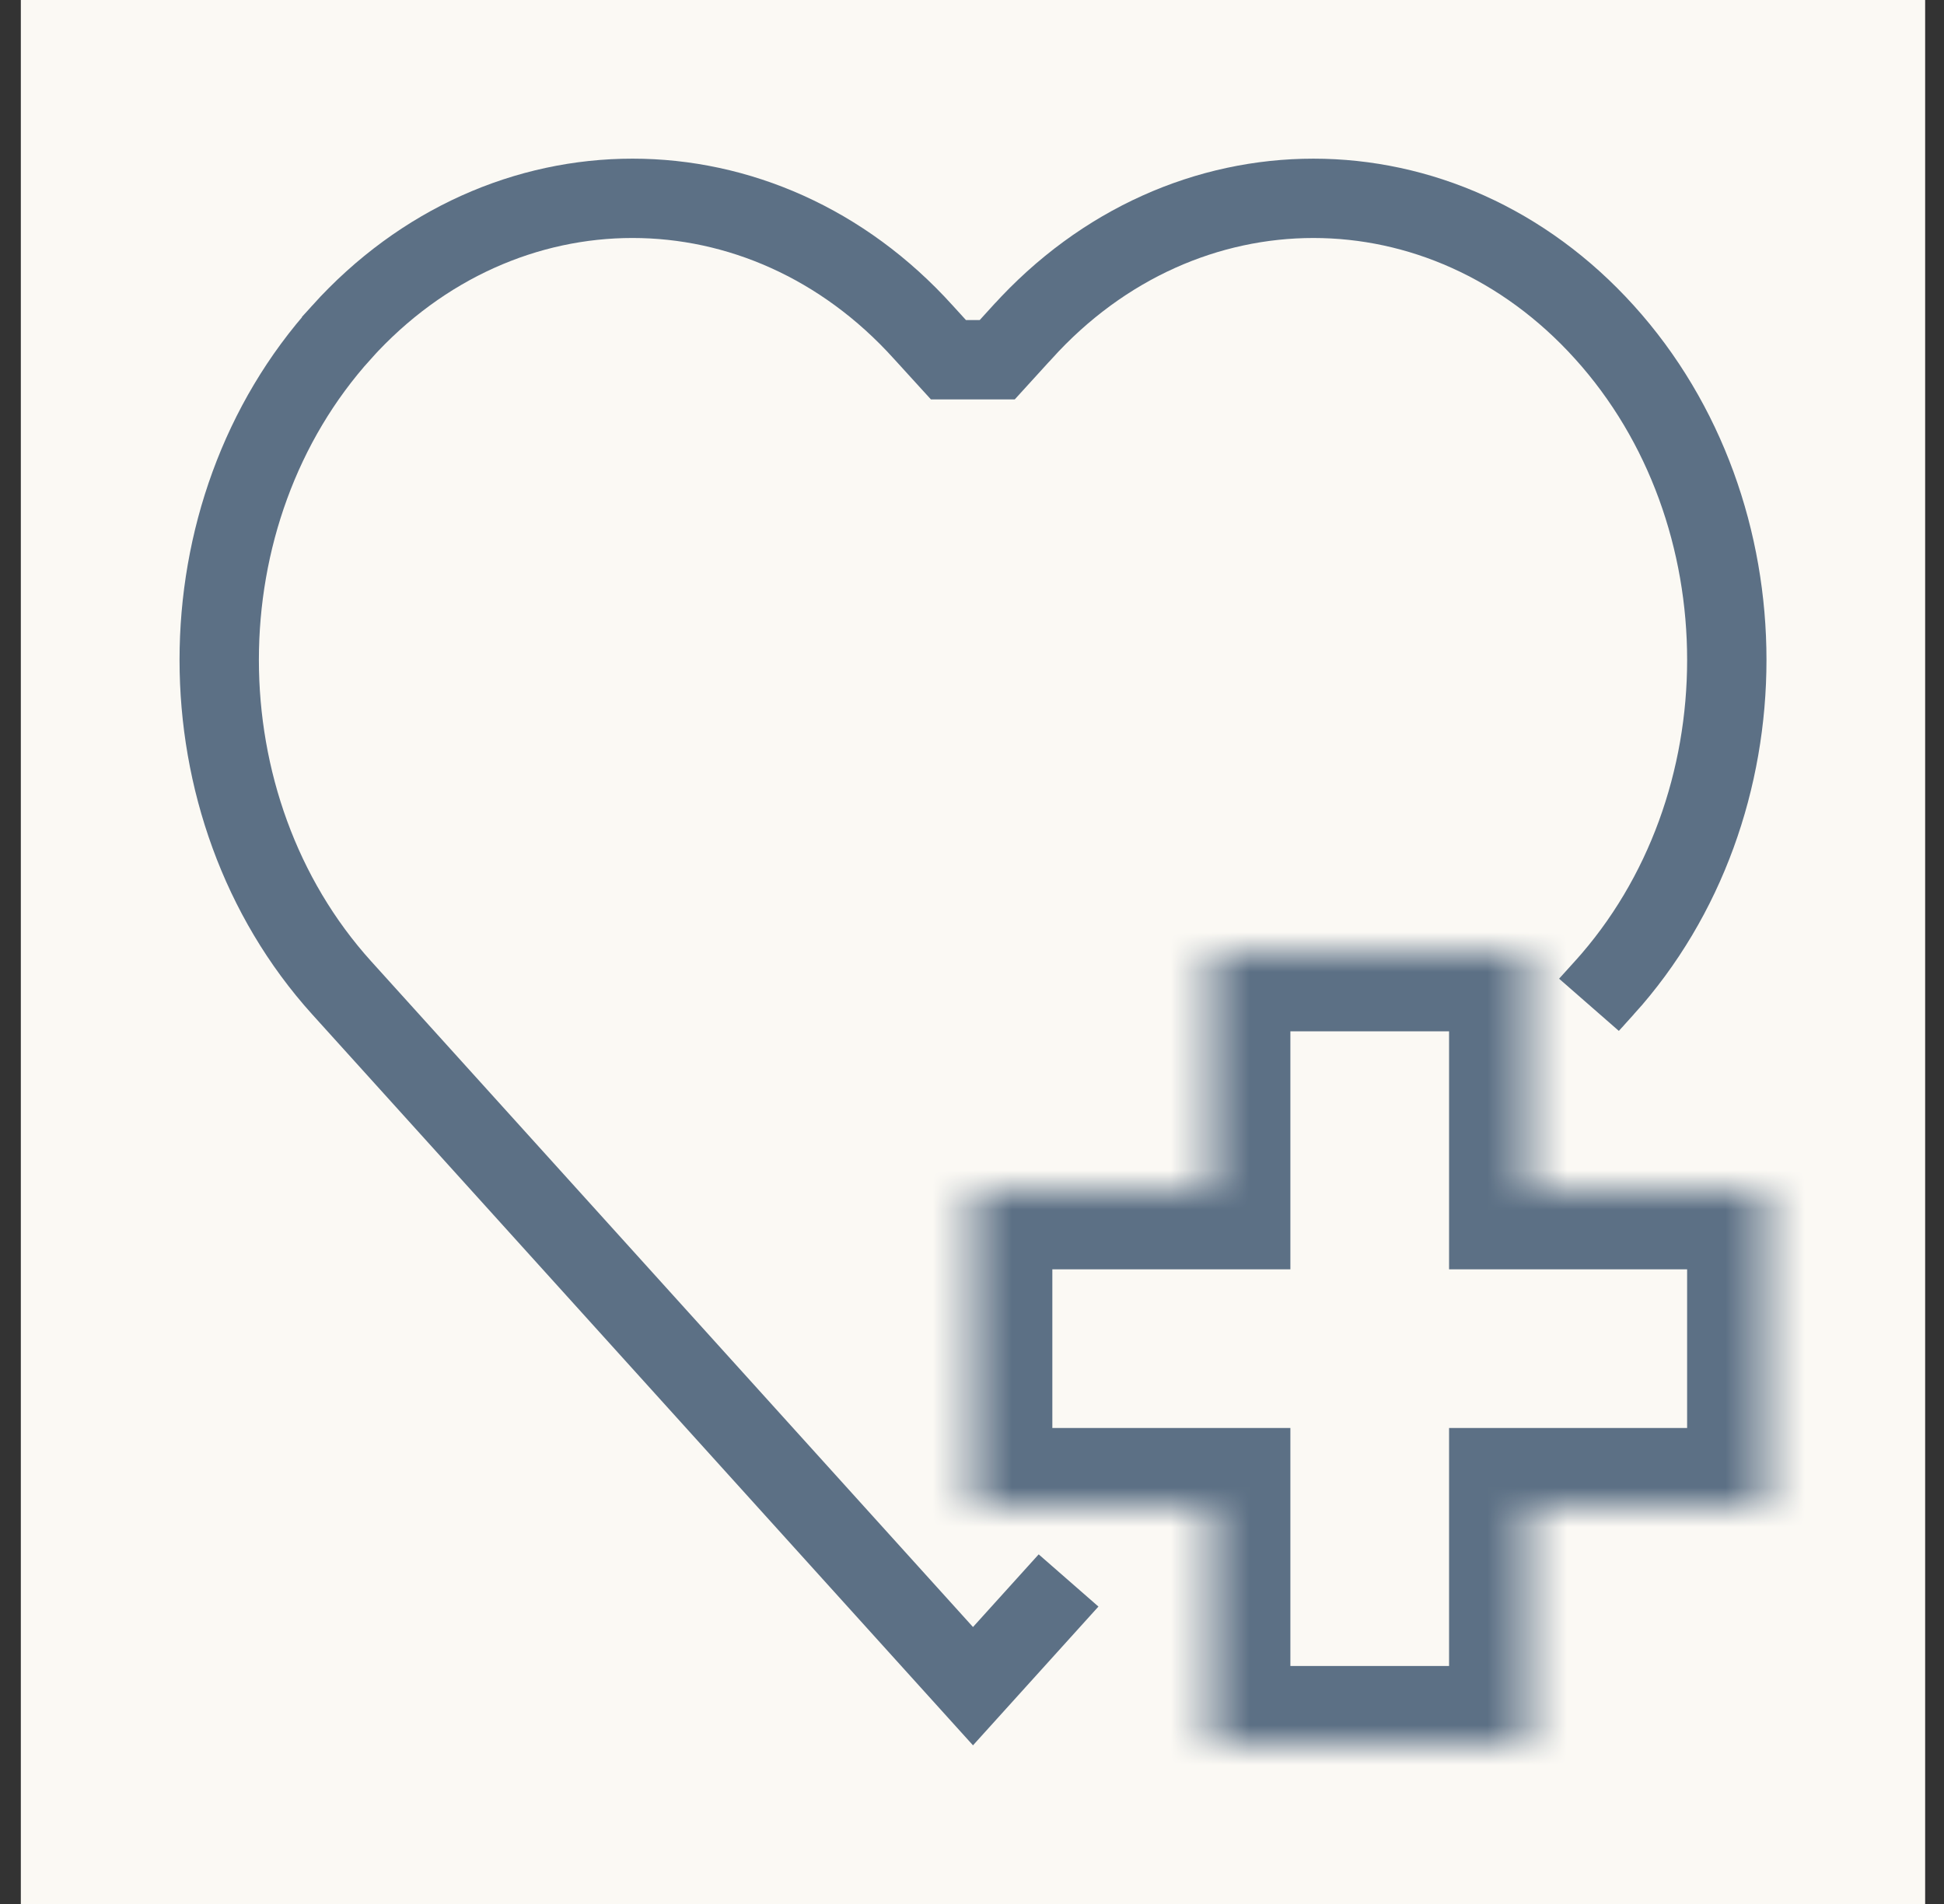
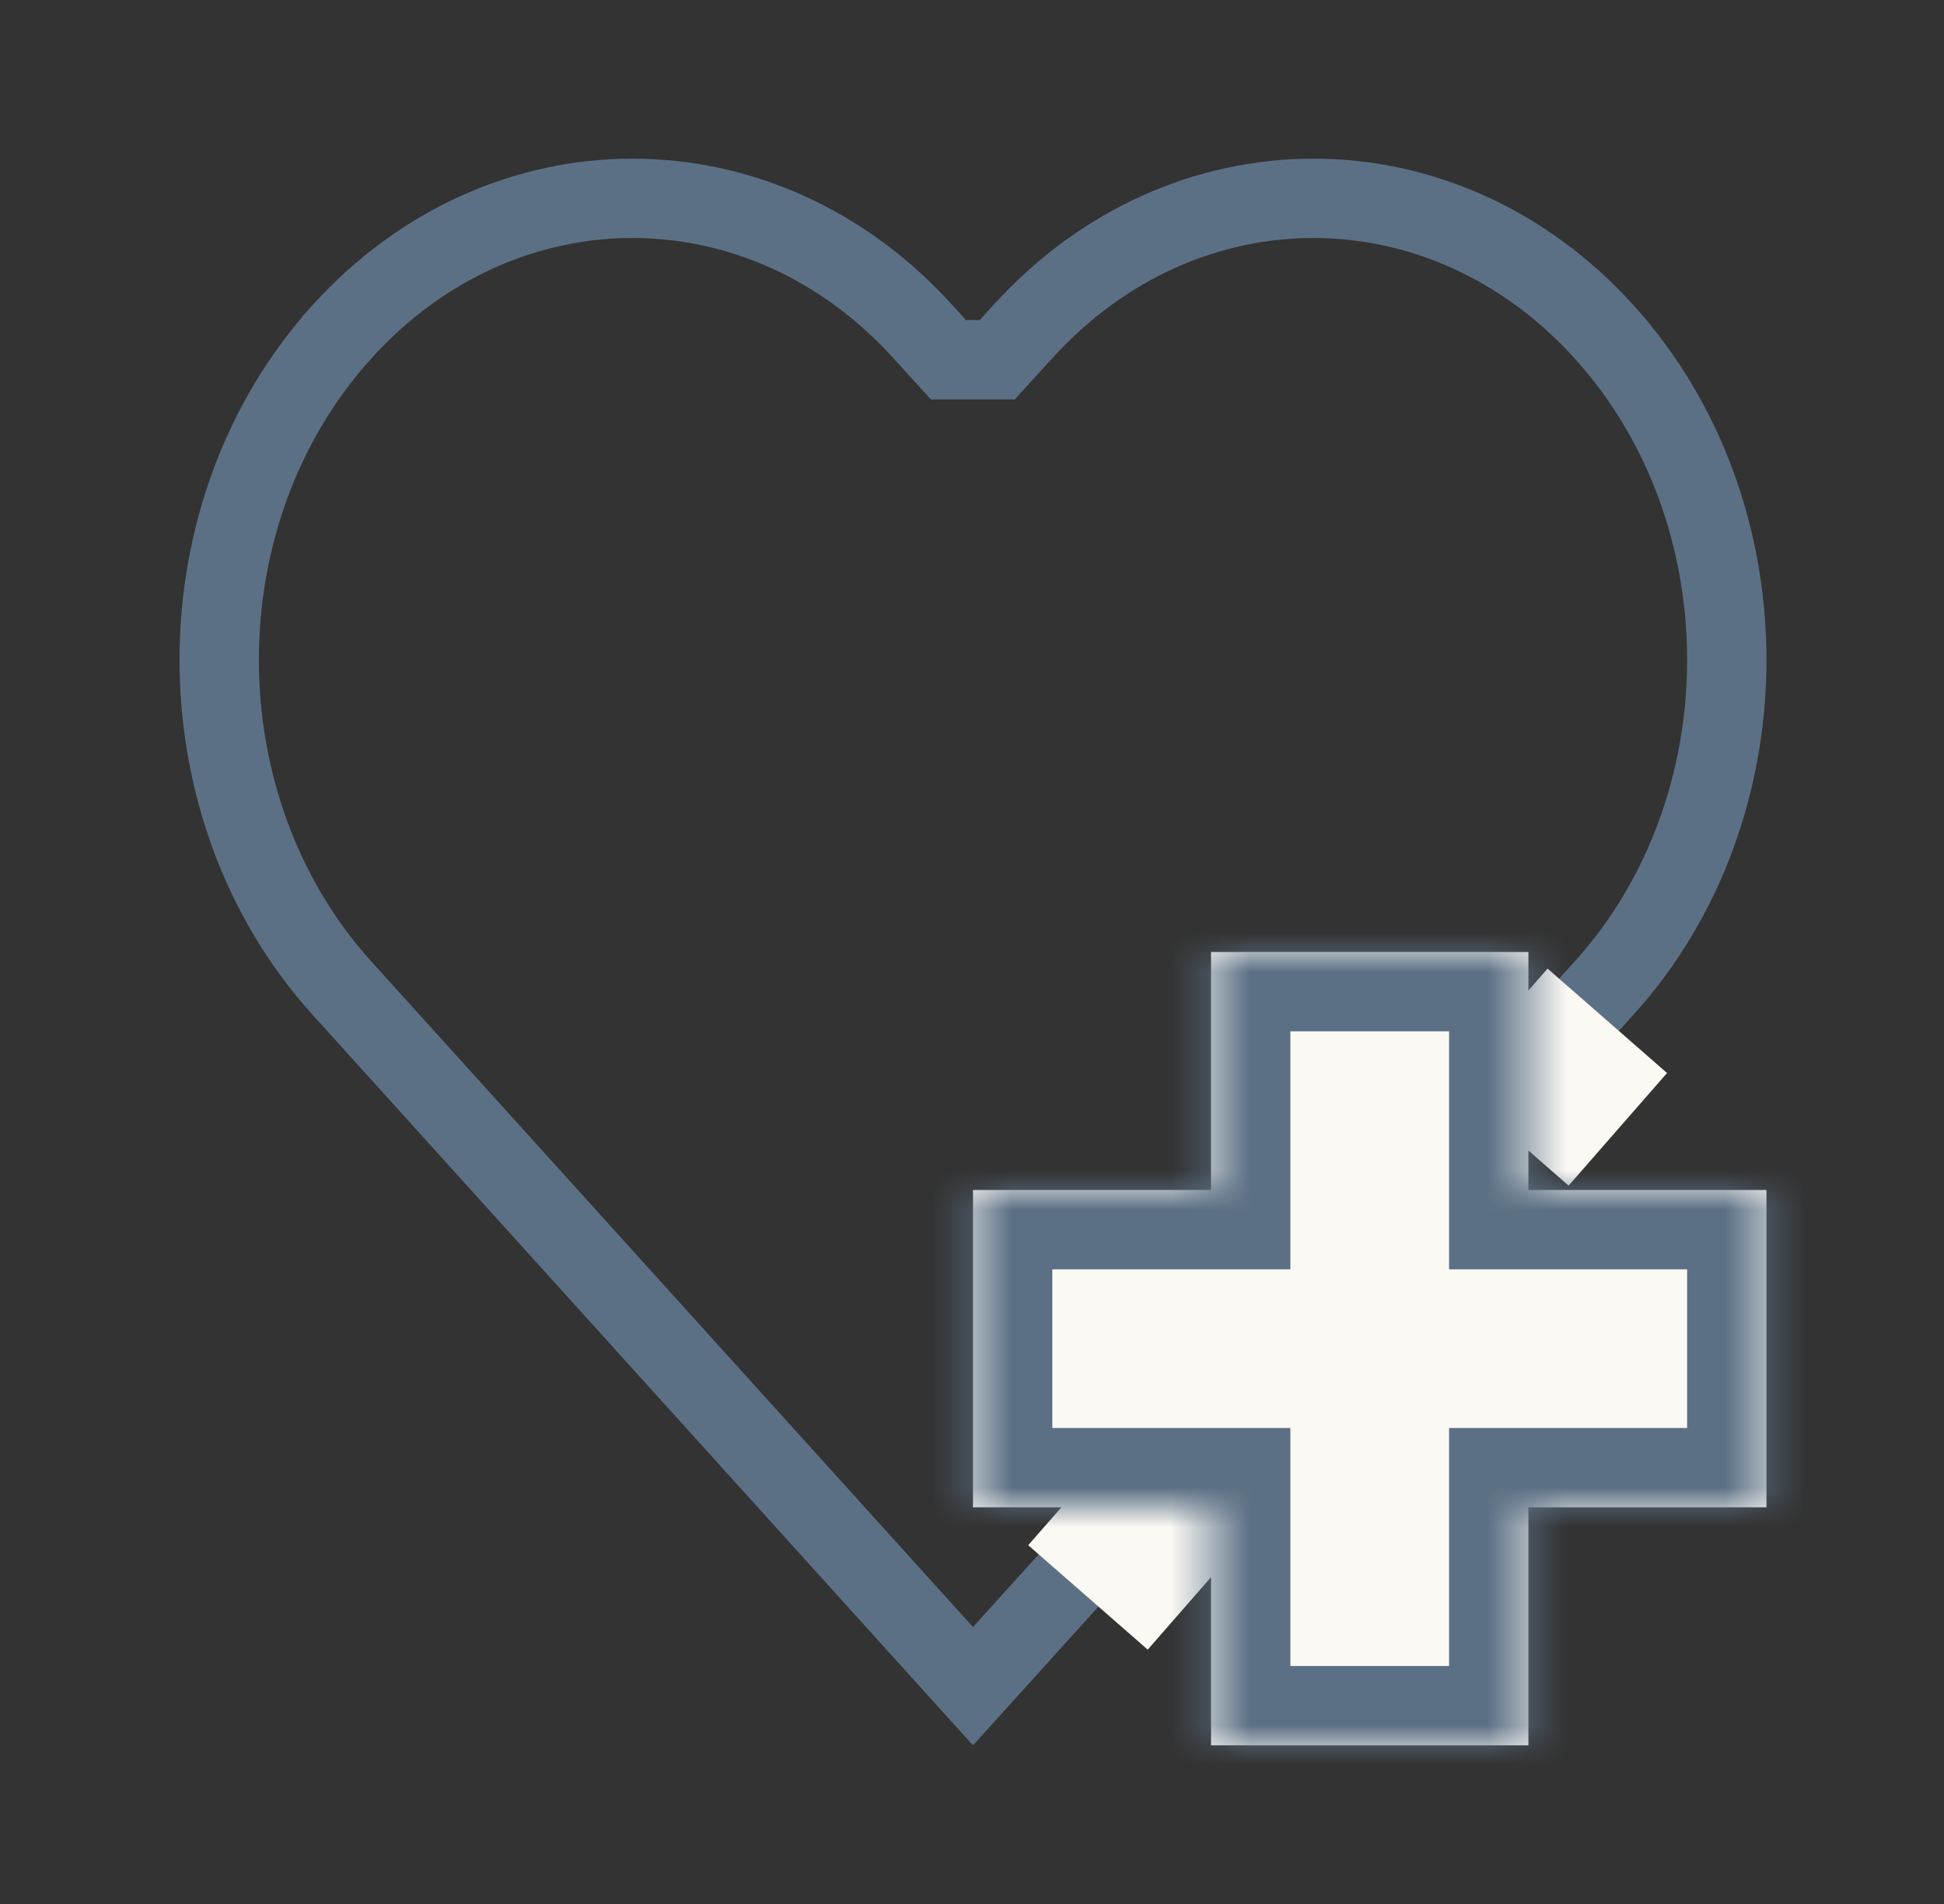
<svg xmlns="http://www.w3.org/2000/svg" width="49" height="48" viewBox="0 0 49 48" fill="none">
  <rect x="0" y="0" width="49" height="48" fill="#333333" stroke="none" />
-   <rect width="48" height="48" transform="translate(0.525)" fill="#FBF9F4" />
  <path d="M40.439 8.373L40.44 8.374C44.554 12.925 44.554 20.345 40.44 24.902C40.44 24.902 40.439 24.902 40.439 24.902L24.525 42.509L8.611 24.902C4.497 20.345 4.497 12.925 8.611 8.374L8.611 8.373C12.673 3.875 19.215 3.876 23.272 8.373L23.272 8.373L23.276 8.377L23.609 8.743L23.906 9.069H24.348H24.694H25.136L25.433 8.743L25.766 8.377L25.77 8.374C29.836 3.875 36.378 3.876 40.439 8.373Z" stroke="#5C7085" stroke-width="2" />
  <rect x="28.5" y="36" width="4" height="3.925" transform="rotate(41.149 28.5 36)" fill="#FBF9F4" />
  <rect x="39.007" y="24.419" width="4" height="3.771" transform="rotate(41.149 39.007 24.419)" fill="#FBF9F4" />
  <mask id="path-4-inside-1_4201_28353" fill="white">
    <path fill-rule="evenodd" clip-rule="evenodd" d="M38.525 44H34.525H30.525L30.525 38H24.525V34V30H30.525L30.525 24H34.525H38.525V30H44.525V34V38H38.525V44Z" />
  </mask>
  <path fill-rule="evenodd" clip-rule="evenodd" d="M38.525 44H34.525H30.525L30.525 38H24.525V34V30H30.525L30.525 24H34.525H38.525V30H44.525V34V38H38.525V44Z" fill="#FBF9F4" />
  <path d="M38.525 44V46H40.525V44H38.525ZM30.525 44H28.525V46H30.525V44ZM30.525 38H32.525V36H30.525V38ZM24.525 38H22.525V40H24.525V38ZM24.525 30V28H22.525V30H24.525ZM30.525 30V32H32.525V30H30.525ZM30.525 24V22H28.525L28.525 24L30.525 24ZM38.525 24H40.525V22H38.525V24ZM38.525 30H36.525V32H38.525V30ZM44.525 30H46.525V28H44.525V30ZM44.525 38V40H46.525V38H44.525ZM38.525 38V36H36.525V38H38.525ZM34.525 46H38.525V42H34.525V46ZM30.525 46H34.525V42H30.525V46ZM28.525 38L28.525 44H32.525L32.525 38H28.525ZM24.525 40H30.525V36H24.525V40ZM22.525 34V38H26.525V34H22.525ZM22.525 30V34H26.525V30H22.525ZM30.525 28H24.525V32H30.525V28ZM28.525 24L28.525 30H32.525L32.525 24L28.525 24ZM34.525 22H30.525V26H34.525V22ZM38.525 22H34.525V26H38.525V22ZM40.525 30V24H36.525V30H40.525ZM44.525 28H38.525V32H44.525V28ZM46.525 34V30H42.525V34H46.525ZM46.525 38V34H42.525V38H46.525ZM38.525 40H44.525V36H38.525V40ZM40.525 44V38H36.525V44H40.525Z" fill="#5C7085" mask="url(#path-4-inside-1_4201_28353)" />
</svg>